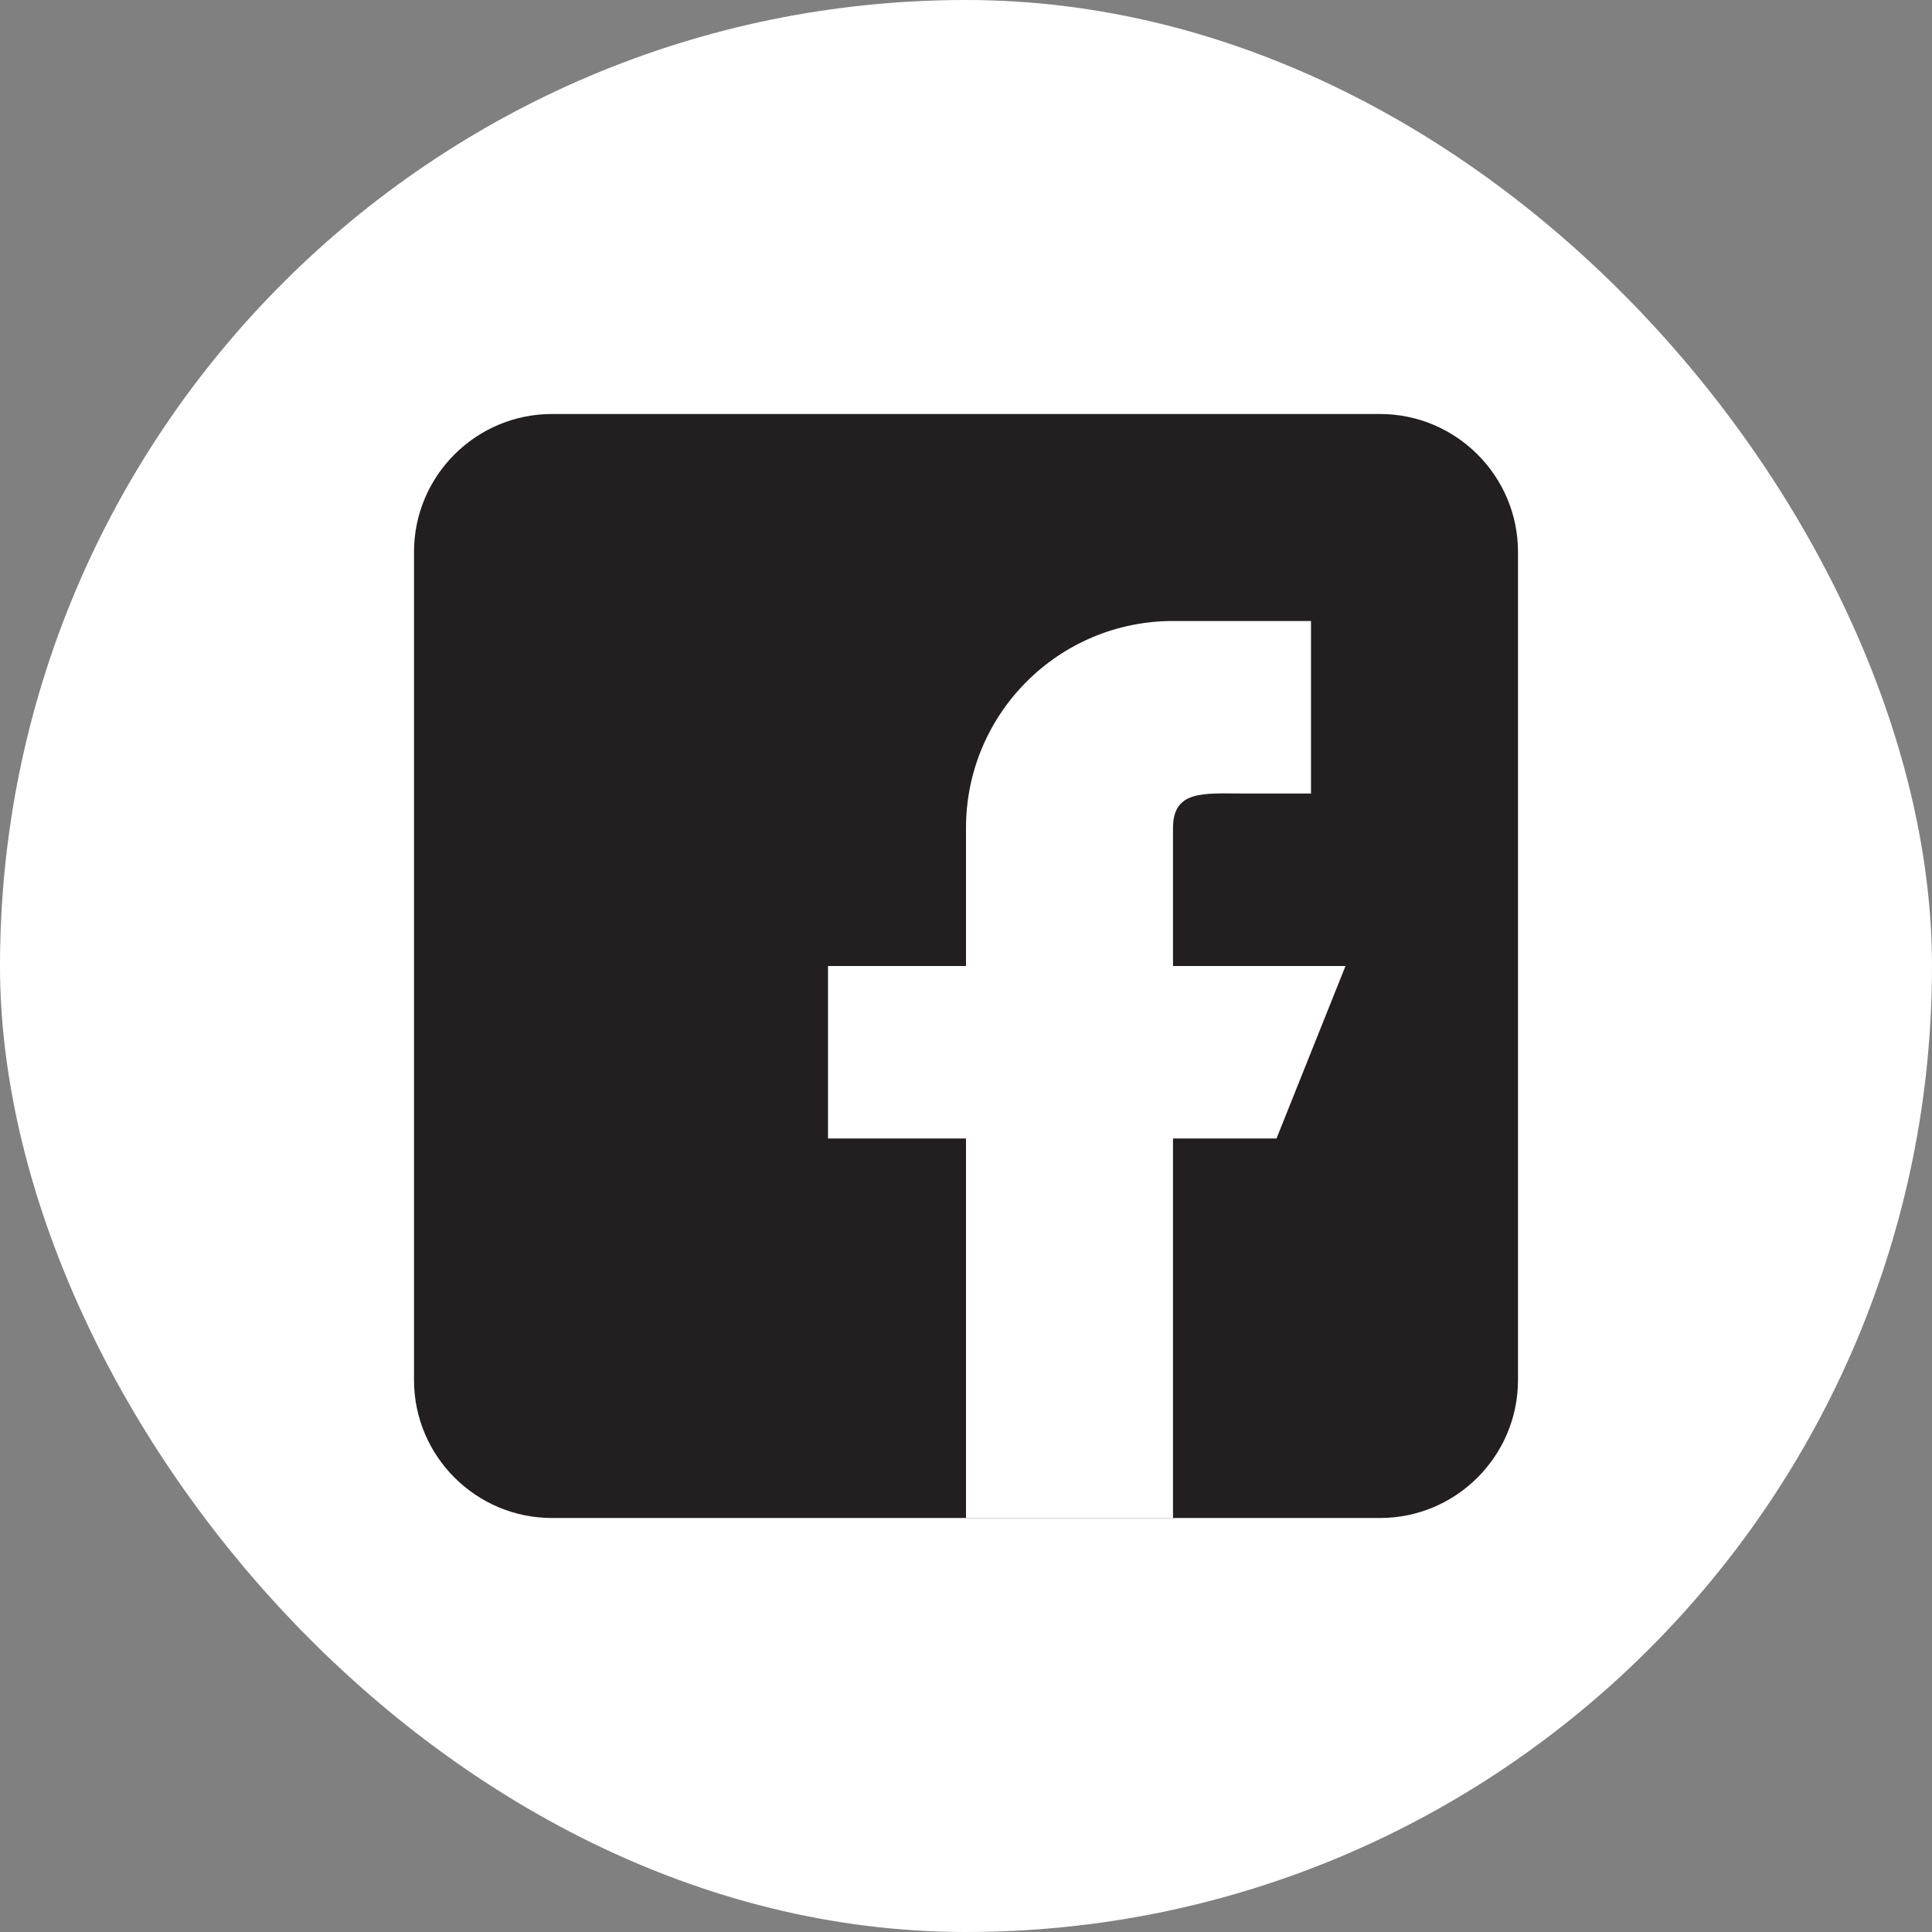
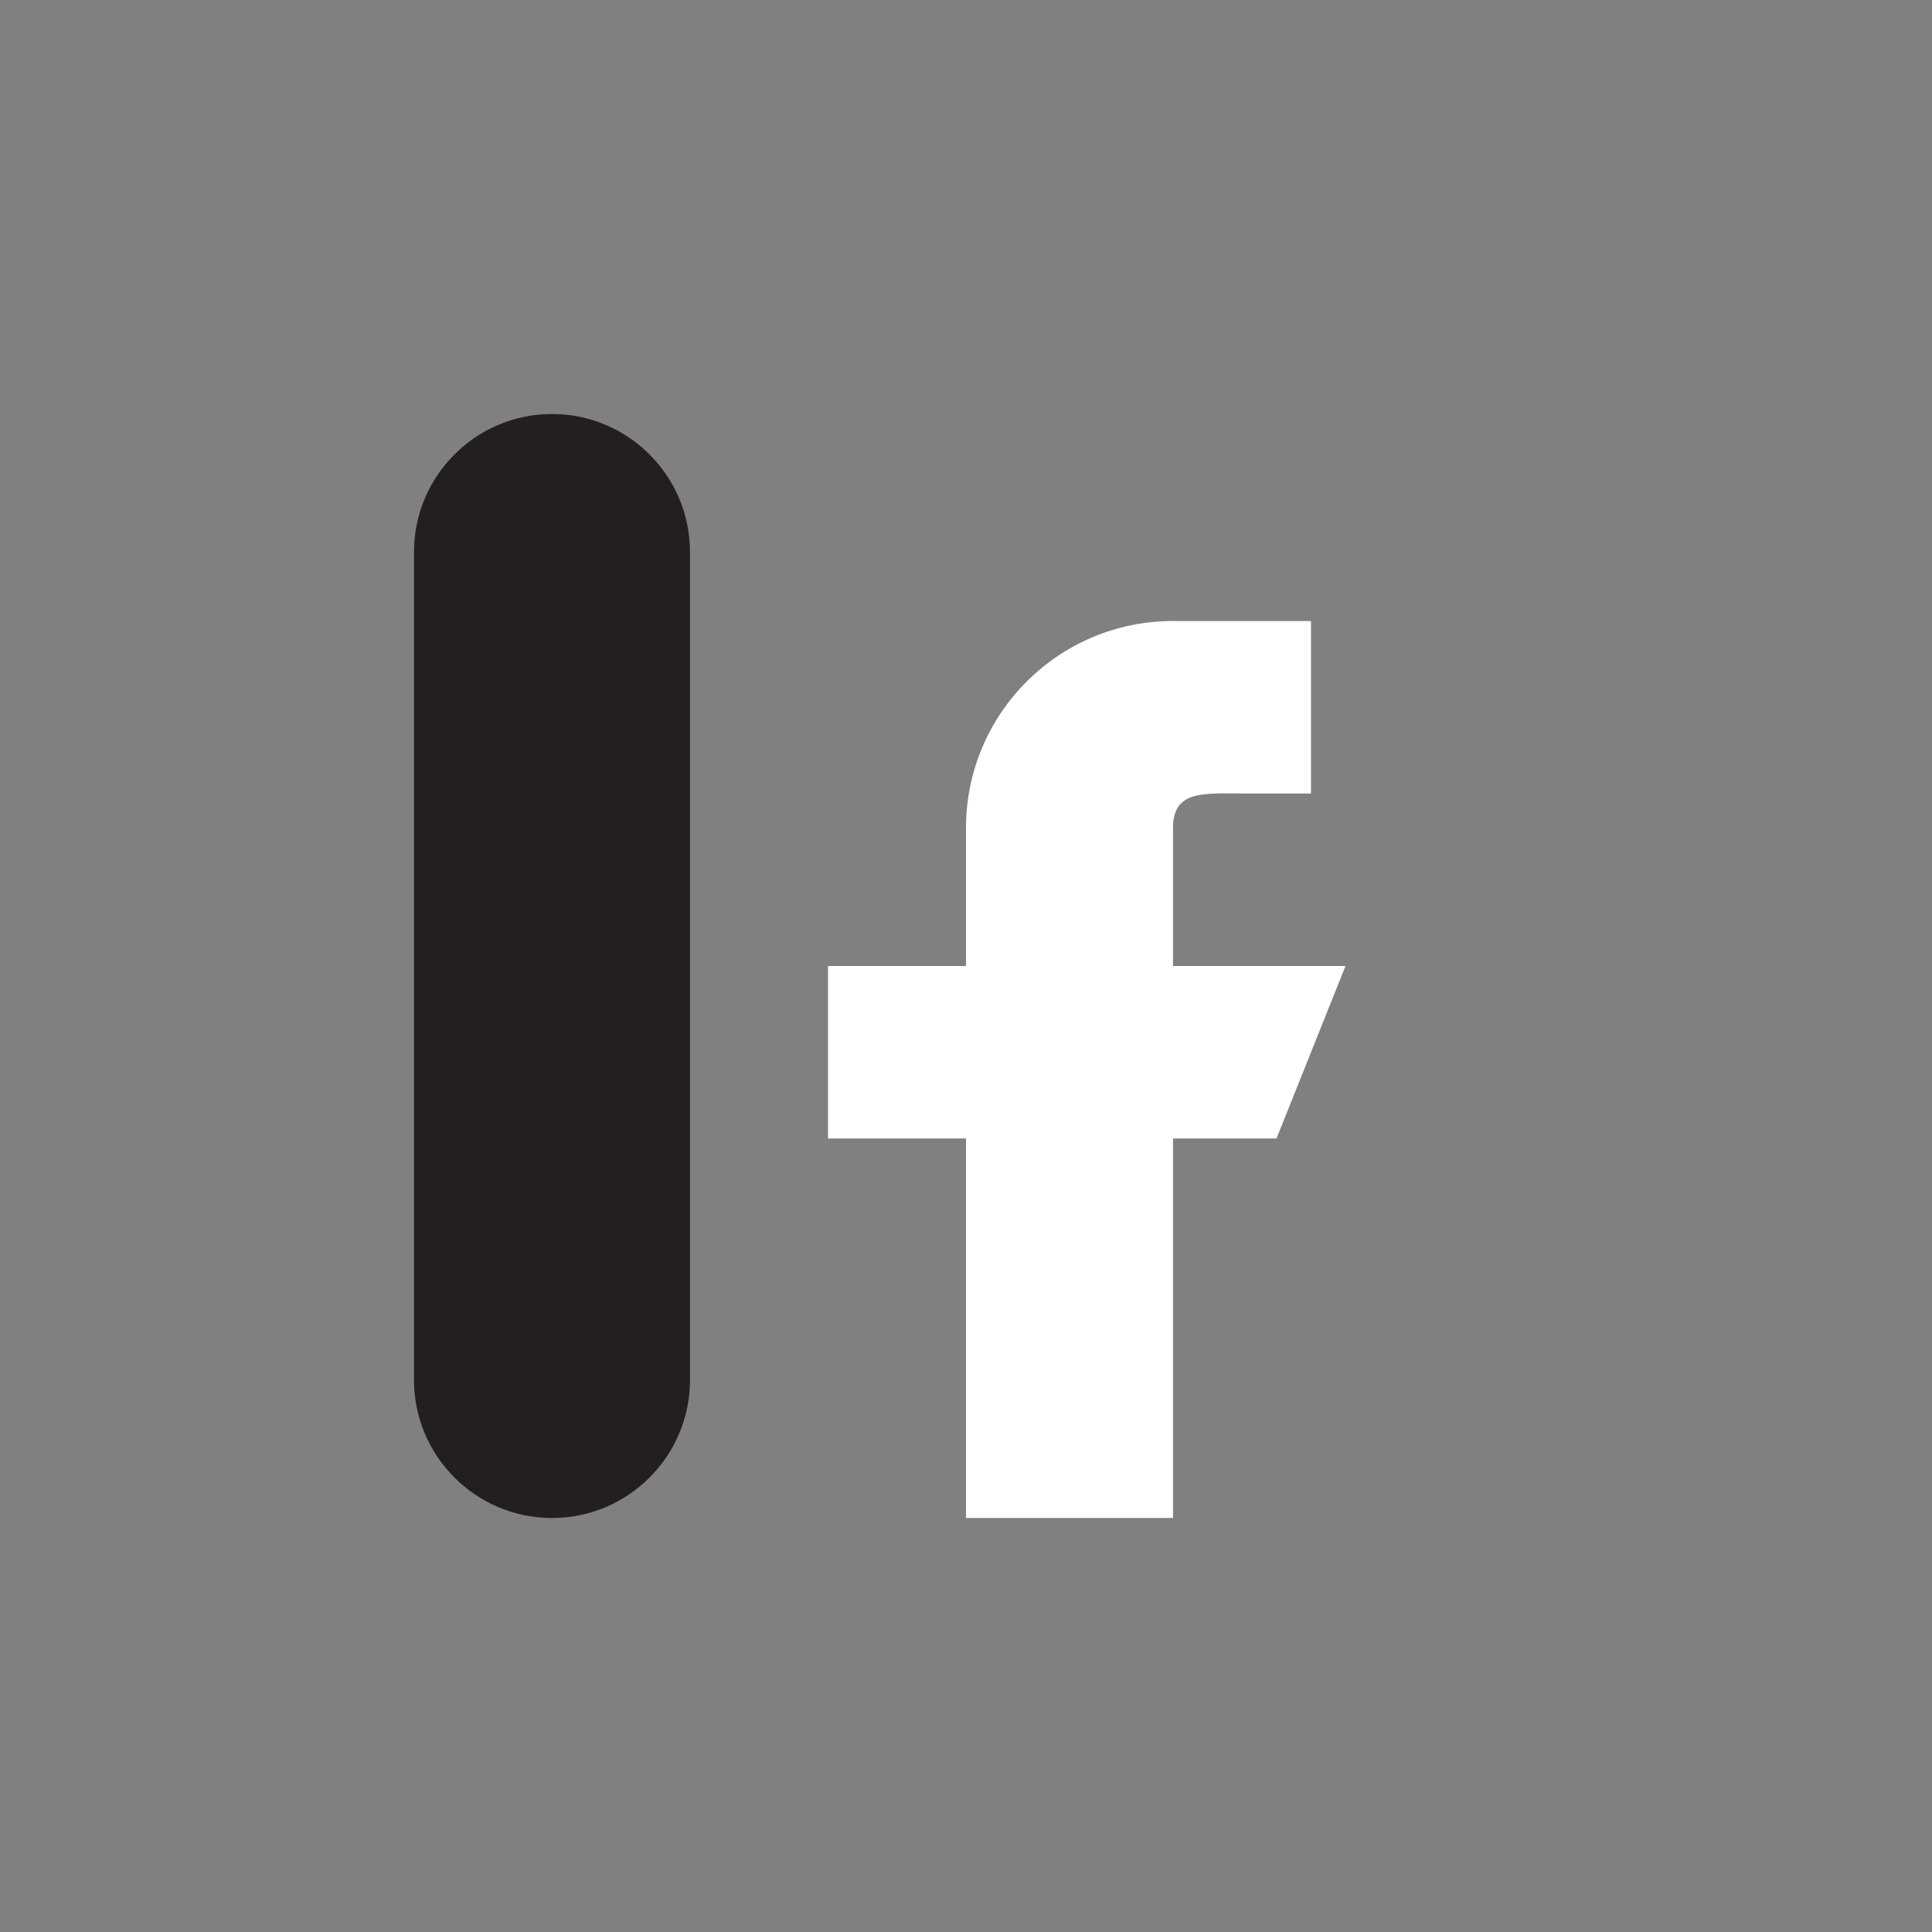
<svg xmlns="http://www.w3.org/2000/svg" width="28" height="28" viewBox="0 0 28 28">
  <rect x="0" y="0" width="28" height="28" fill="#808080" stroke="none" />
  <g fill="none" fill-rule="evenodd">
    <g>
      <g>
        <g>
          <g transform="translate(-1143, -3439) translate(1143, 3412) translate(0, 27)">
-             <rect width="28" height="28" fill="#FFF" rx="14" />
            <g fill-rule="nonzero">
-               <path fill="#231F20" d="M14 0H2C.897 0 0 .897 0 2v12c0 1.103.897 2 2 2h12c1.103 0 2-.897 2-2V2c0-1.103-.897-2-2-2z" transform="translate(6, 6)" />
+               <path fill="#231F20" d="M14 0H2C.897 0 0 .897 0 2v12c0 1.103.897 2 2 2c1.103 0 2-.897 2-2V2c0-1.103-.897-2-2-2z" transform="translate(6, 6)" />
              <path fill="#FFF" d="M13.5 8H11V6c0-.552.448-.5 1-.5h1V3h-2C9.343 3 8 4.343 8 6v2H6v2.5h2V16h3v-5.5h1.5l1-2.5z" transform="translate(6, 6)" />
            </g>
          </g>
        </g>
      </g>
    </g>
  </g>
</svg>